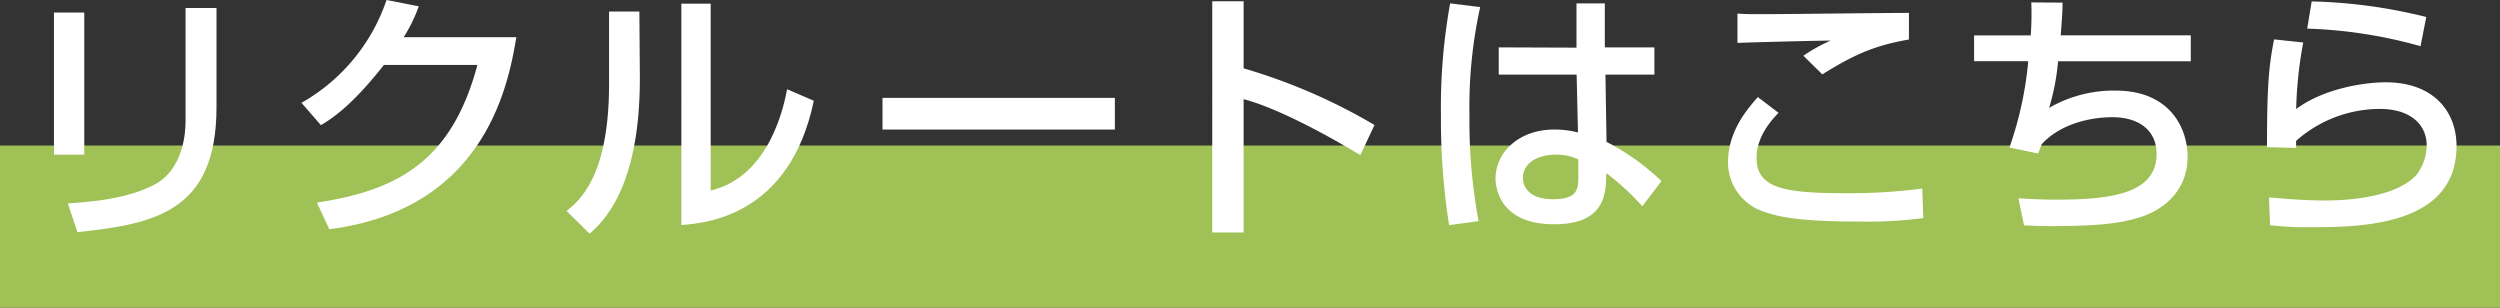
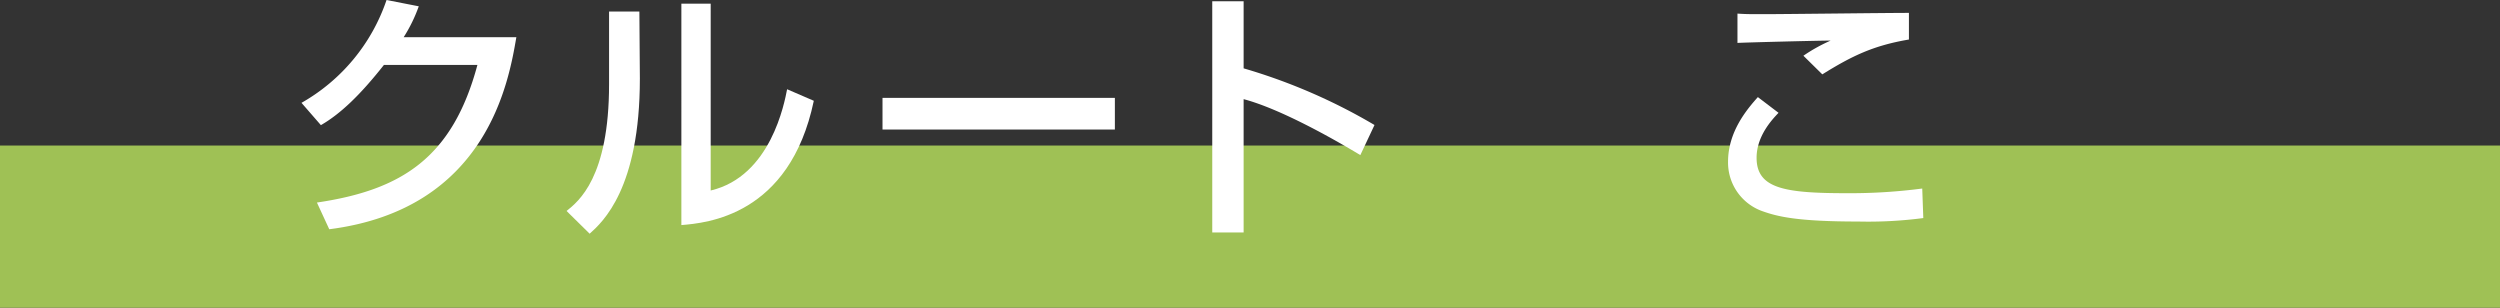
<svg xmlns="http://www.w3.org/2000/svg" width="353" height="43.45" viewBox="0 0 353 43.45">
  <rect x="0" y="0" width="353" height="43.45" fill="#333333" stroke="none" />
  <defs>
    <style>.a{fill:#9fc155;}.b{fill:#fff;}</style>
  </defs>
  <rect class="a" y="20.55" width="353" height="22.9" />
-   <path class="b" d="M11.9,21.84H7.62V1.77H11.9Zm18.67-6.69c0,14.78-8.8,16.48-19.63,17.63L9.57,28.72c5.36-.34,8.91-1,12.13-2.59,4.28-2.18,4.5-7.61,4.5-9v-16h4.37Z" />
  <path class="b" d="M72.91,5.25c-1.07,6.21-4.1,24.28-26.42,27.12L44.75,28.6c12-1.77,19.15-6.35,22.66-19.43H54.21c-3.32,4.21-6.13,6.91-8.9,8.5l-2.74-3.15A26.43,26.43,0,0,0,54.58,0l4.55.89A21.47,21.47,0,0,1,57,5.25Z" />
  <path class="b" d="M90.35,11.09c0,15.52-5.24,20.25-7.09,21.91L80,29.79c1.7-1.37,6-4.73,6-17.89V1.63h4.28Zm10,15.81c8.5-2,10.42-12.41,10.79-14.3l3.77,1.63c-3.4,16.26-15.19,17.26-18.7,17.55V.52h4.14Z" />
  <path class="b" d="M157.42,13.82v4.47H124.61V13.82Z" />
  <path class="b" d="M175.6.18V9.65a80.8,80.8,0,0,1,18.48,8l-2,4.25C188,19.44,180.67,15.34,175.6,14V32.82h-4.43V.18Z" />
-   <path class="b" d="M209,1a65.76,65.76,0,0,0-1.51,15.45,76.28,76.28,0,0,0,1.29,14.78l-4.17.56a96.65,96.65,0,0,1-1.15-15.67A82,82,0,0,1,204.76.48Zm13.6,5.73V.48h4V6.69h7v3.84h-6.91l.15,9.5a33.46,33.46,0,0,1,7.76,5.54l-2.7,3.55a37.14,37.14,0,0,0-5.1-4.69c0,3-.22,7.24-7.35,7.24-7.95,0-8.28-5.54-8.28-6.47,0-3.58,3.18-6.91,8.31-6.91a13.38,13.38,0,0,1,3.33.41l-.19-8.17h-11V6.69Zm.26,15.78a7.23,7.23,0,0,0-3.17-.67c-2.85,0-4.66,1.37-4.66,3.29,0,.59.26,3,4.29,3,3.47,0,3.54-1.52,3.54-3.11Z" />
  <path class="b" d="M251.13,15.93c-.88.92-3.1,3.25-3.1,6.35,0,4.37,4,5,12.79,5a78.27,78.27,0,0,0,10.6-.66l.15,4.17a59.72,59.72,0,0,1-9.16.49c-8.73,0-11.5-.71-13.72-1.52A7.29,7.29,0,0,1,244,22.84c0-4.25,2.66-7.39,4.21-9.13ZM269.54,5.58c-5,.85-8,2.29-12.23,4.92l-2.67-2.63a23.33,23.33,0,0,1,3.85-2.14c-1.55,0-11.94.26-13.16.33V1.92C246.51,2,247,2,249.1,2c2.88,0,17.22-.18,20.44-.18Z" />
-   <path class="b" d="M291.23.37c0,1.18-.08,2.48-.26,4.62h18.37V8.65H290.6a32.69,32.69,0,0,1-1.26,6.58,18.25,18.25,0,0,1,9.35-2.44c8,0,10.2,5.65,10.2,9.31,0,6.17-5.43,8.13-6.28,8.43-3,1-5.88,1.36-12.68,1.4-2.25,0-3-.07-4.14-.11L285,28c1.26.08,3.21.19,5.39.19,7.84,0,14.12-.89,14.12-6.47,0-3.29-2.47-5.17-6.24-5.17-3.51,0-7.58,1.14-10,3.84l-.48,1.29-4.06-.85a50.39,50.39,0,0,0,2.66-12.19h-7.65V5h8a42.63,42.63,0,0,0,.08-4.66Z" />
-   <path class="b" d="M325.22,6a57,57,0,0,0-1,9.39c3.74-2.78,9.32-3.77,12.64-3.77,6.69,0,10,4.06,10,9,0,11.09-13,11.46-20.33,11.46a44.57,44.57,0,0,1-6-.29l-.15-3.92c1.29.11,4.69.44,7.83.44s10-.37,13-3.62a7,7,0,0,0,1.44-4.14c0-2.92-2.25-5.17-6.61-5.17a17.86,17.86,0,0,0-11.83,4.51v1l-4.11-.11c0-8.68.26-11.45,1-15.22Zm16.56.52a66.68,66.68,0,0,0-16-2.48L326.41.2a73.64,73.64,0,0,1,16.18,2.2Z" />
</svg>